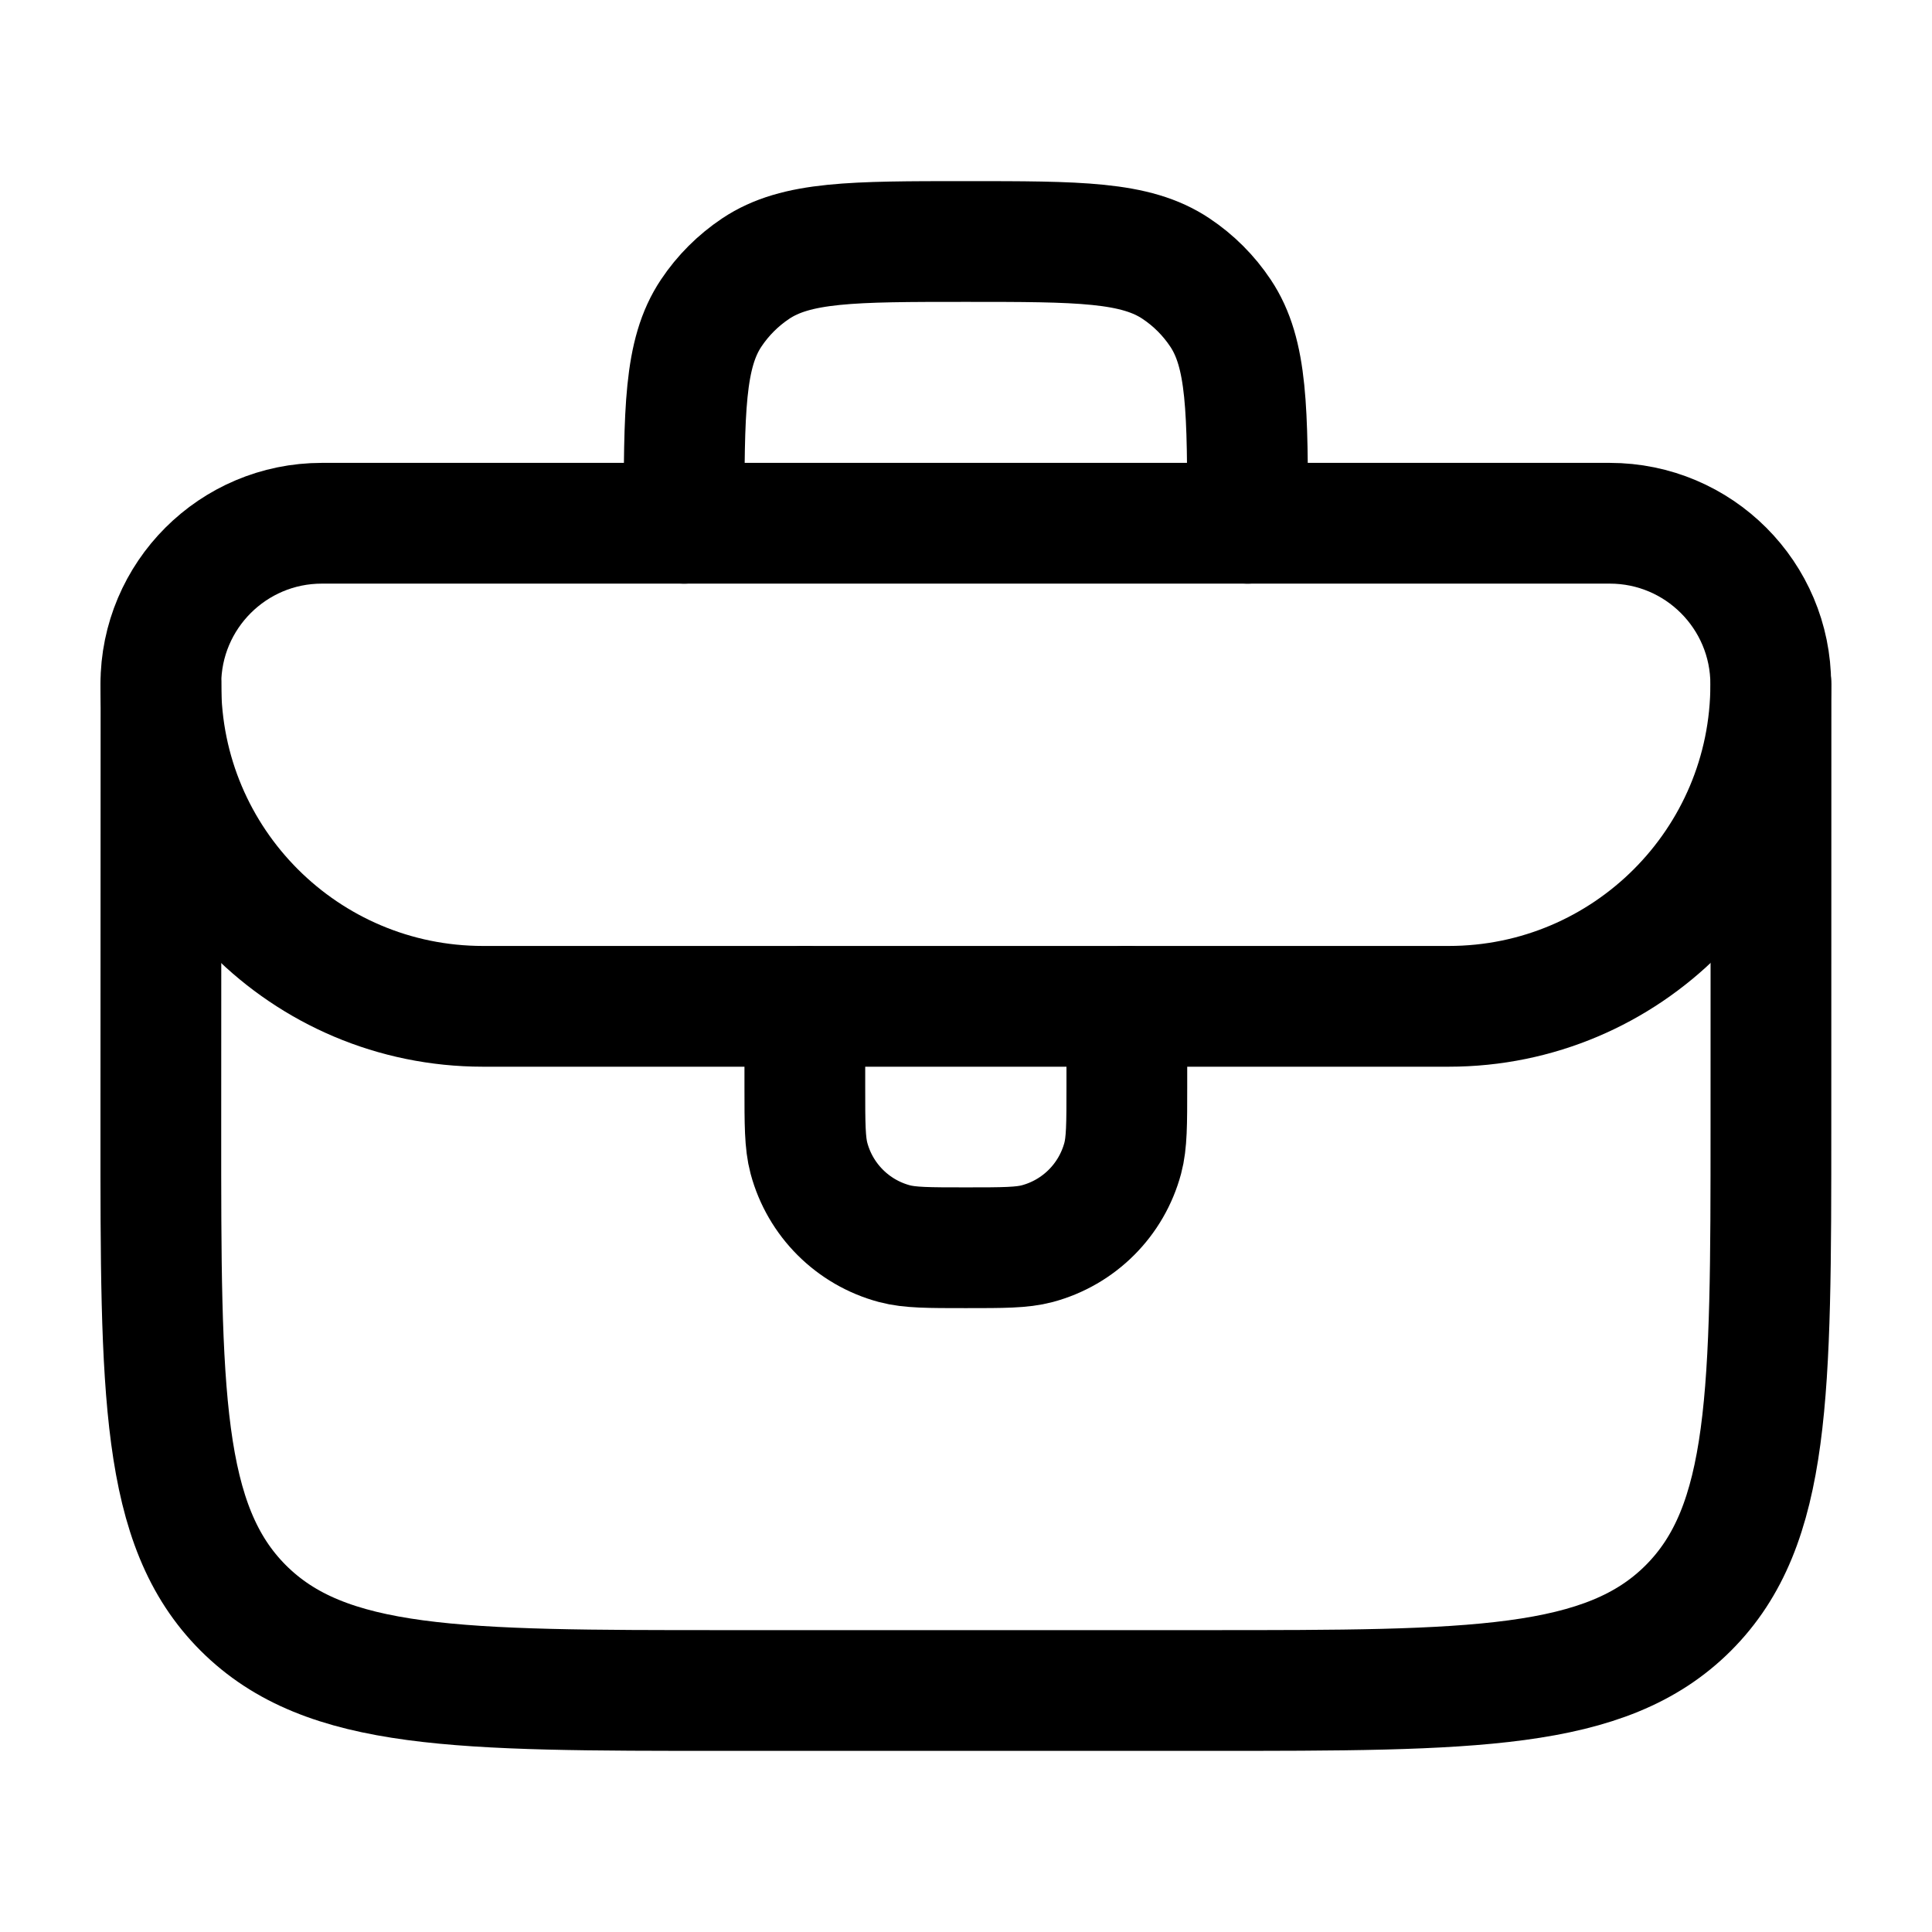
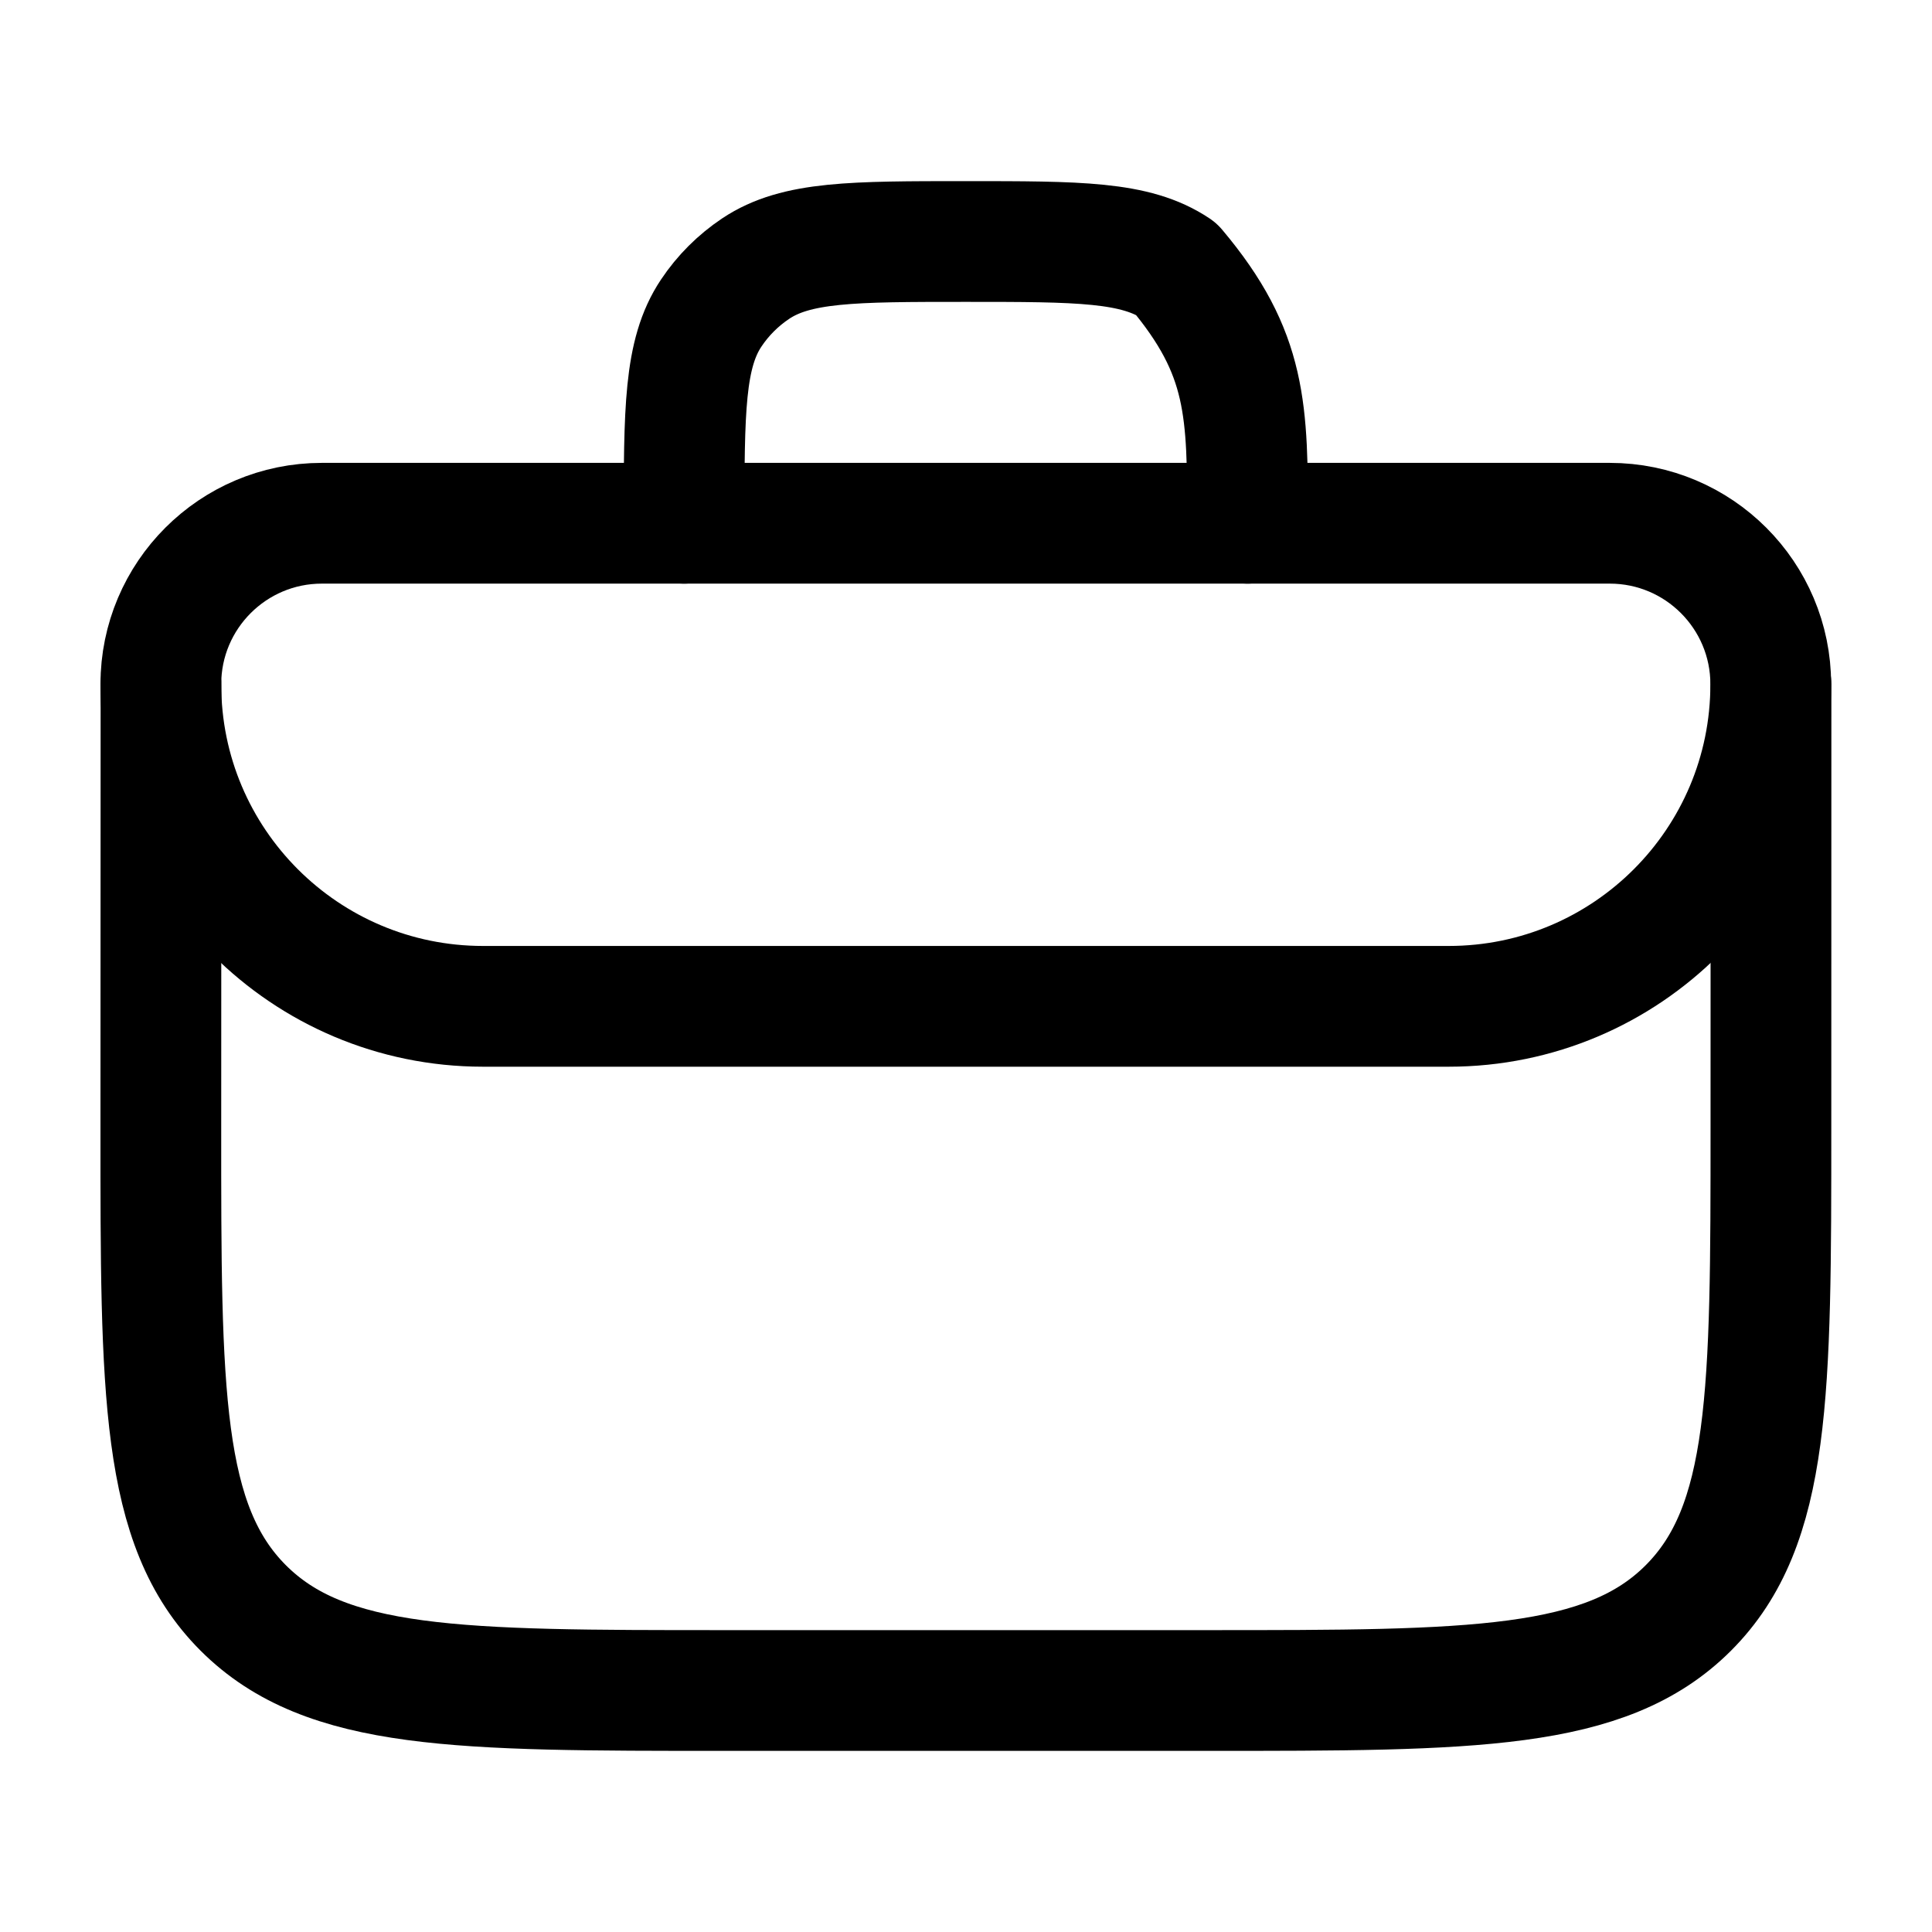
<svg xmlns="http://www.w3.org/2000/svg" width="24" height="24" viewBox="0 0 24 24" fill="none">
  <path d="M2 8.5L1.998 13.997C1.997 17.298 1.996 18.948 3.021 19.974C4.047 21 5.697 21 8.998 21L14.999 21C18.298 21 19.948 21 20.973 19.975C21.998 18.95 21.999 17.3 21.999 14.001L22 8.5" stroke="black" stroke-width="1.5" stroke-linecap="round" stroke-linejoin="round" />
-   <path d="M8.498 6.5C8.498 5.096 8.498 4.393 8.835 3.889C8.981 3.67 9.169 3.483 9.387 3.337C9.891 3 10.594 3 11.998 3C13.402 3 14.105 3 14.609 3.337C14.828 3.483 15.015 3.67 15.161 3.889C15.498 4.393 15.498 5.096 15.498 6.5" stroke="black" stroke-width="1.5" stroke-linecap="round" stroke-linejoin="round" />
+   <path d="M8.498 6.5C8.498 5.096 8.498 4.393 8.835 3.889C8.981 3.67 9.169 3.483 9.387 3.337C9.891 3 10.594 3 11.998 3C13.402 3 14.105 3 14.609 3.337C15.498 4.393 15.498 5.096 15.498 6.5" stroke="black" stroke-width="1.5" stroke-linecap="round" stroke-linejoin="round" />
  <path d="M19.997 6.5L3.998 6.5C2.894 6.5 1.998 7.396 1.998 8.5C1.998 10.709 3.789 12.5 5.998 12.501H17.997C20.206 12.501 21.997 10.709 21.997 8.5C21.997 7.396 21.102 6.5 19.997 6.5Z" stroke="black" stroke-width="1.5" stroke-linecap="round" stroke-linejoin="round" />
-   <path d="M9.998 12.5V13.5C9.998 13.965 9.998 14.197 10.049 14.388C10.188 14.906 10.592 15.31 11.11 15.449C11.301 15.5 11.533 15.5 11.998 15.5C12.463 15.5 12.695 15.5 12.886 15.449C13.404 15.31 13.808 14.906 13.947 14.388C13.998 14.197 13.998 13.965 13.998 13.5V12.5" stroke="black" stroke-width="1.5" stroke-linecap="round" stroke-linejoin="round" />
</svg>